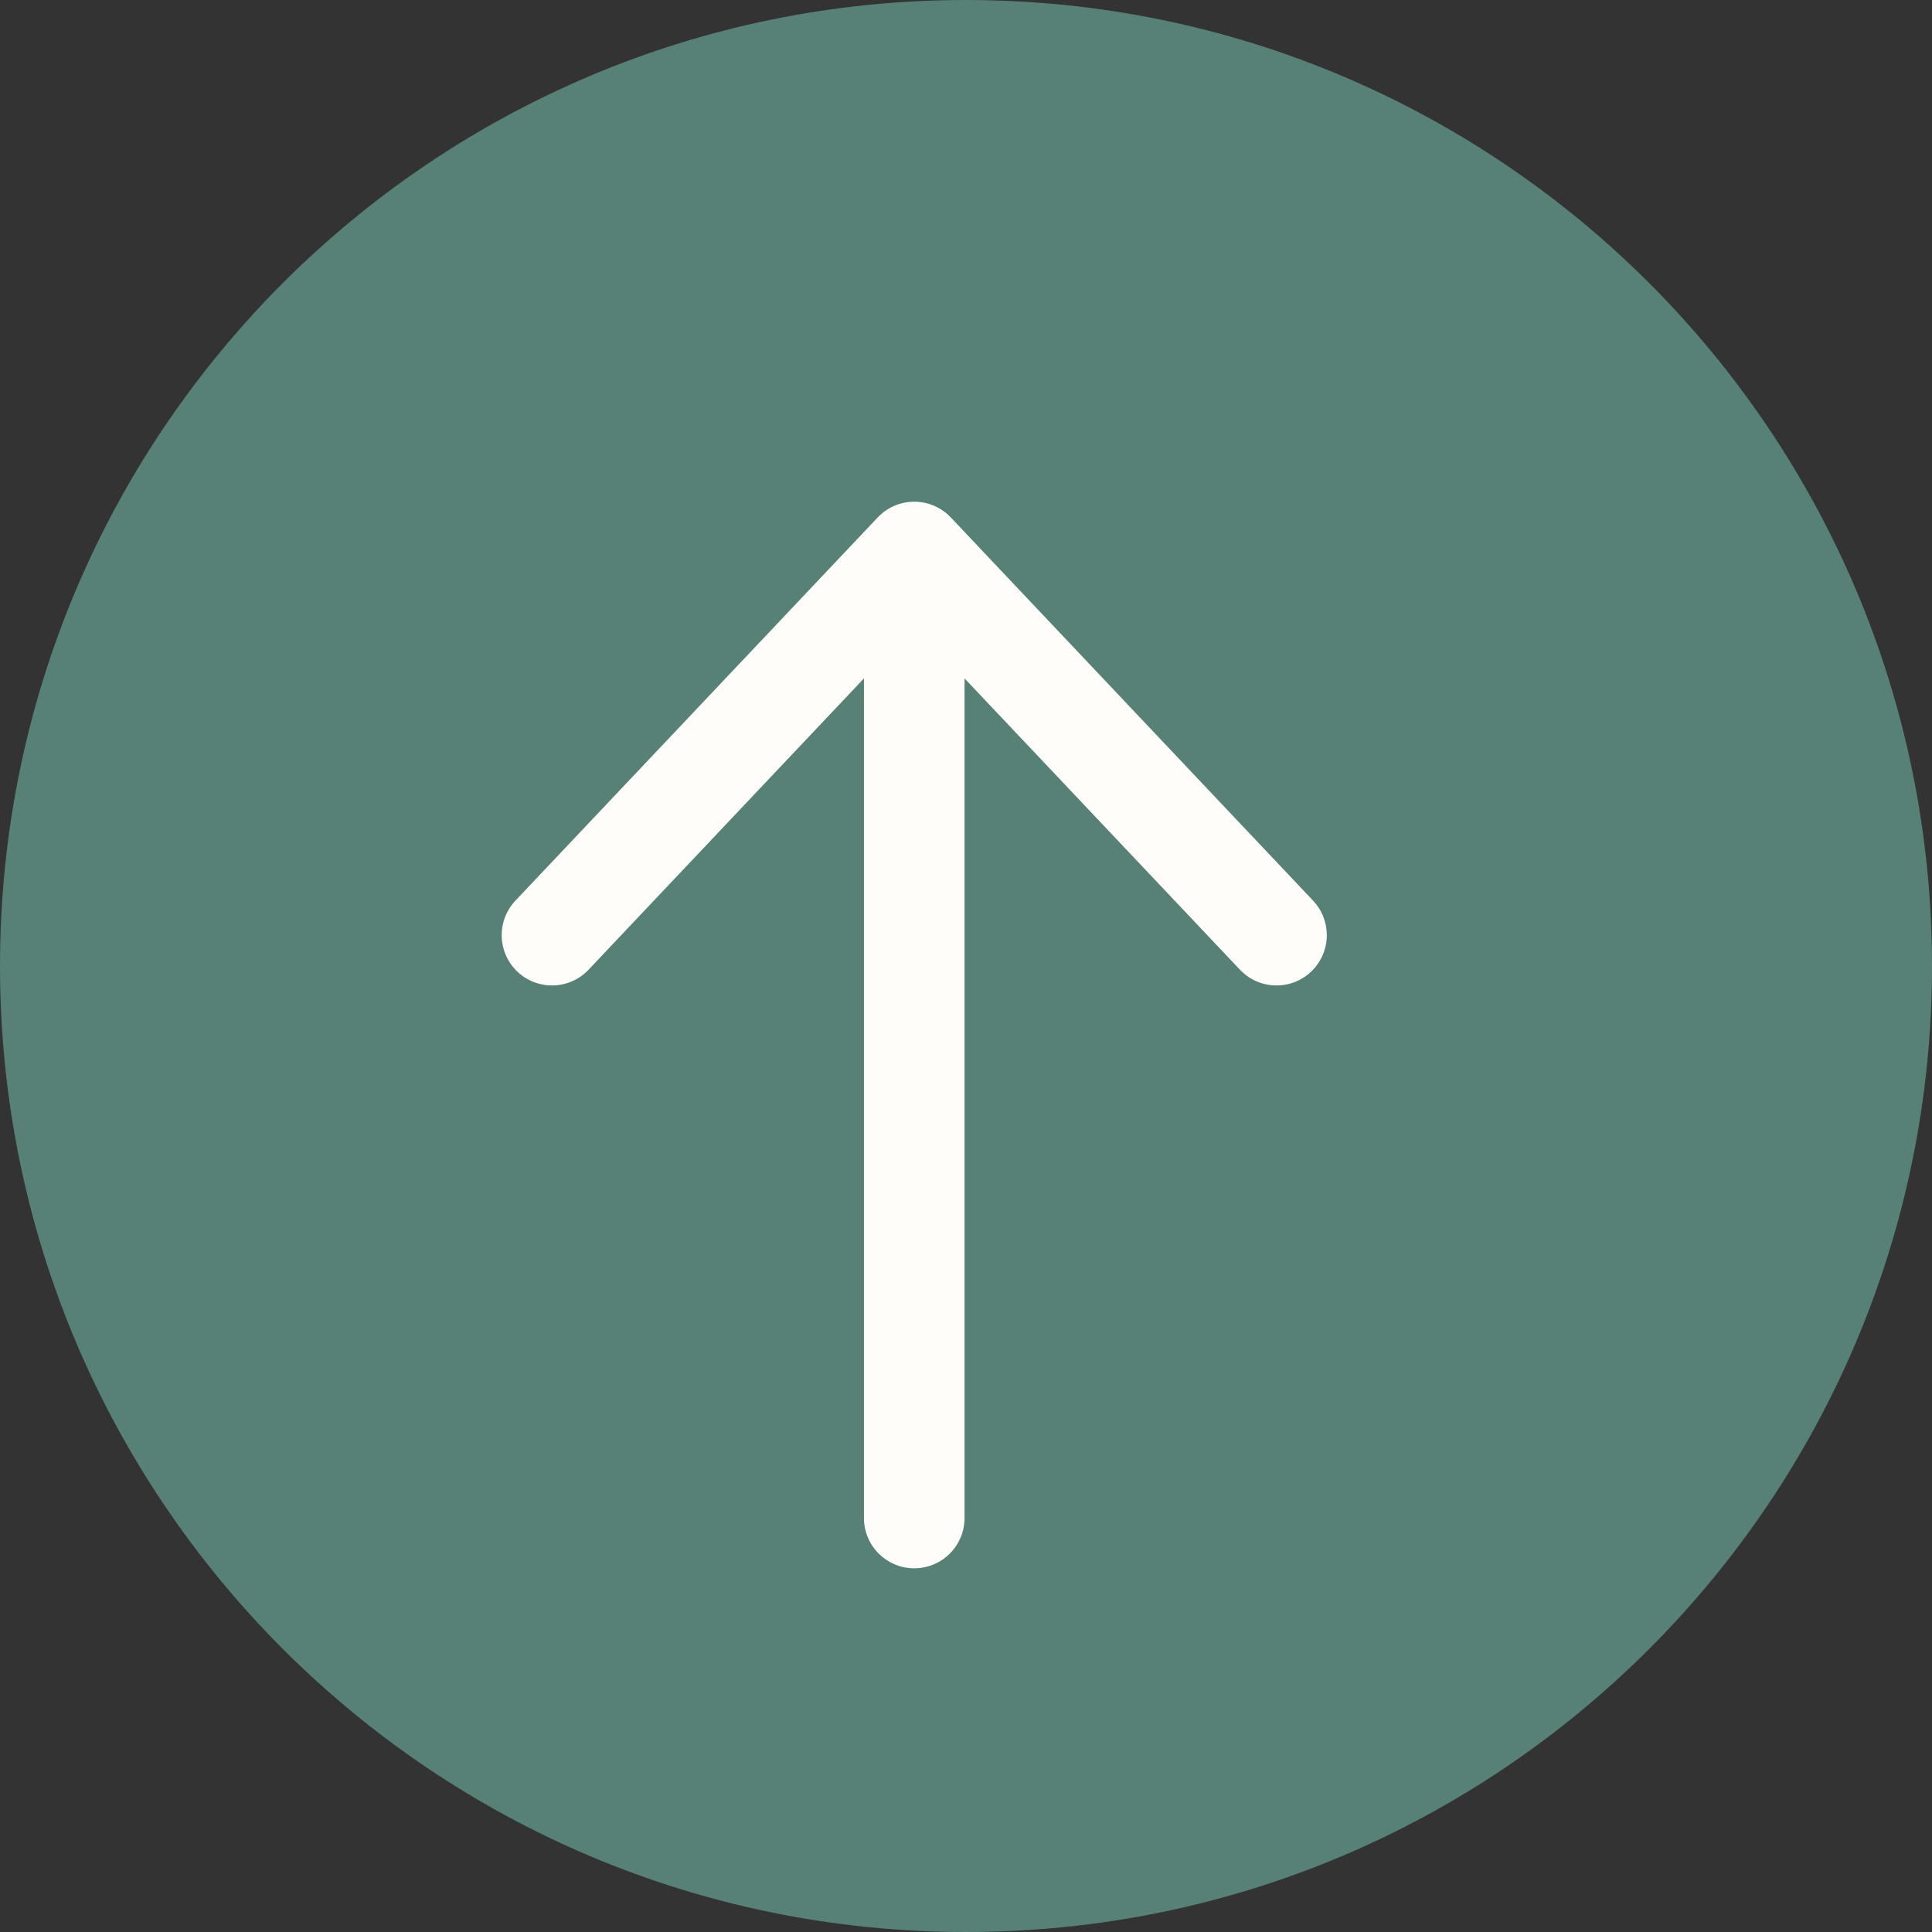
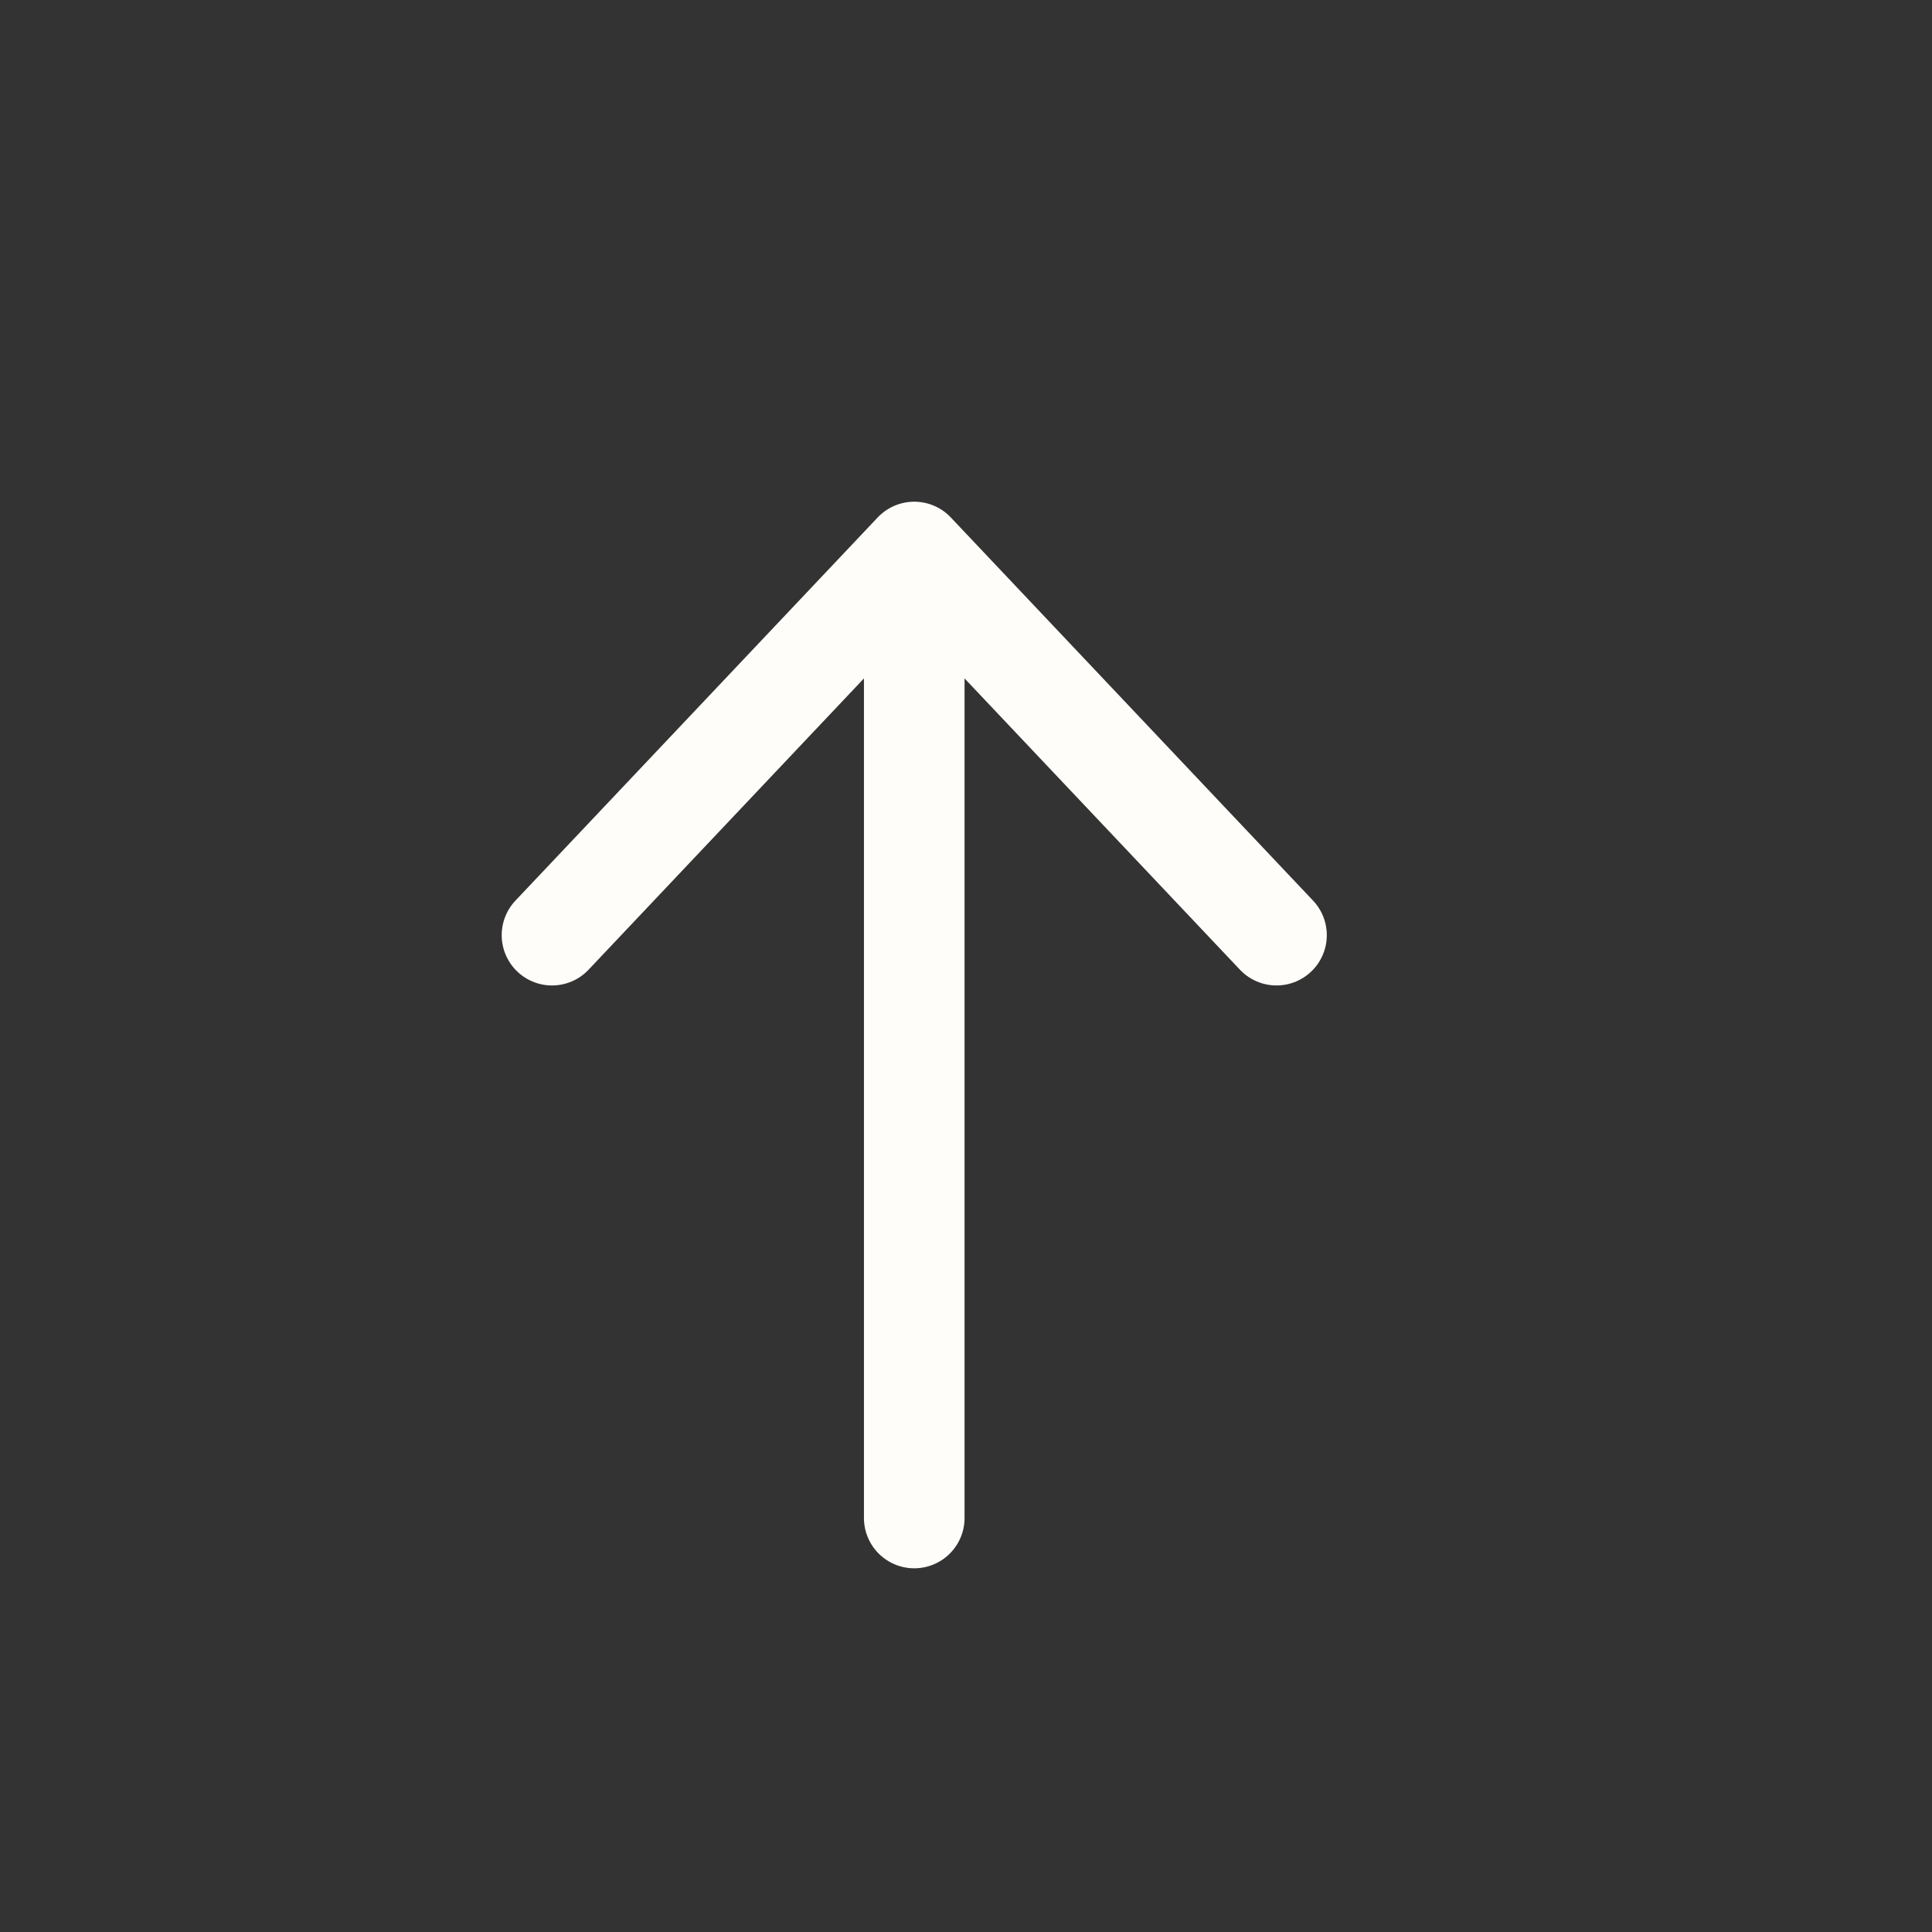
<svg xmlns="http://www.w3.org/2000/svg" width="28" height="28" viewBox="0 0 28 28" fill="none">
  <rect x="0" y="0" width="28" height="28" fill="#333333" stroke="none" />
-   <circle cx="14.286" cy="14.286" r="12.571" fill="white" />
-   <path d="M28 14C28 21.732 21.732 28 14 28C6.268 28 0 21.732 0 14C0 6.268 6.268 0 14 0C21.732 0 28 6.268 28 14Z" fill="#578076" />
-   <path d="M13.25 22L13.25 8M13.25 8L18.5 13.553M13.25 8L8 13.553" stroke="#FFFDF9" stroke-width="1.458" stroke-linecap="round" stroke-linejoin="round" />
+   <path d="M13.25 22L13.25 8L18.5 13.553M13.25 8L8 13.553" stroke="#FFFDF9" stroke-width="1.458" stroke-linecap="round" stroke-linejoin="round" />
</svg>